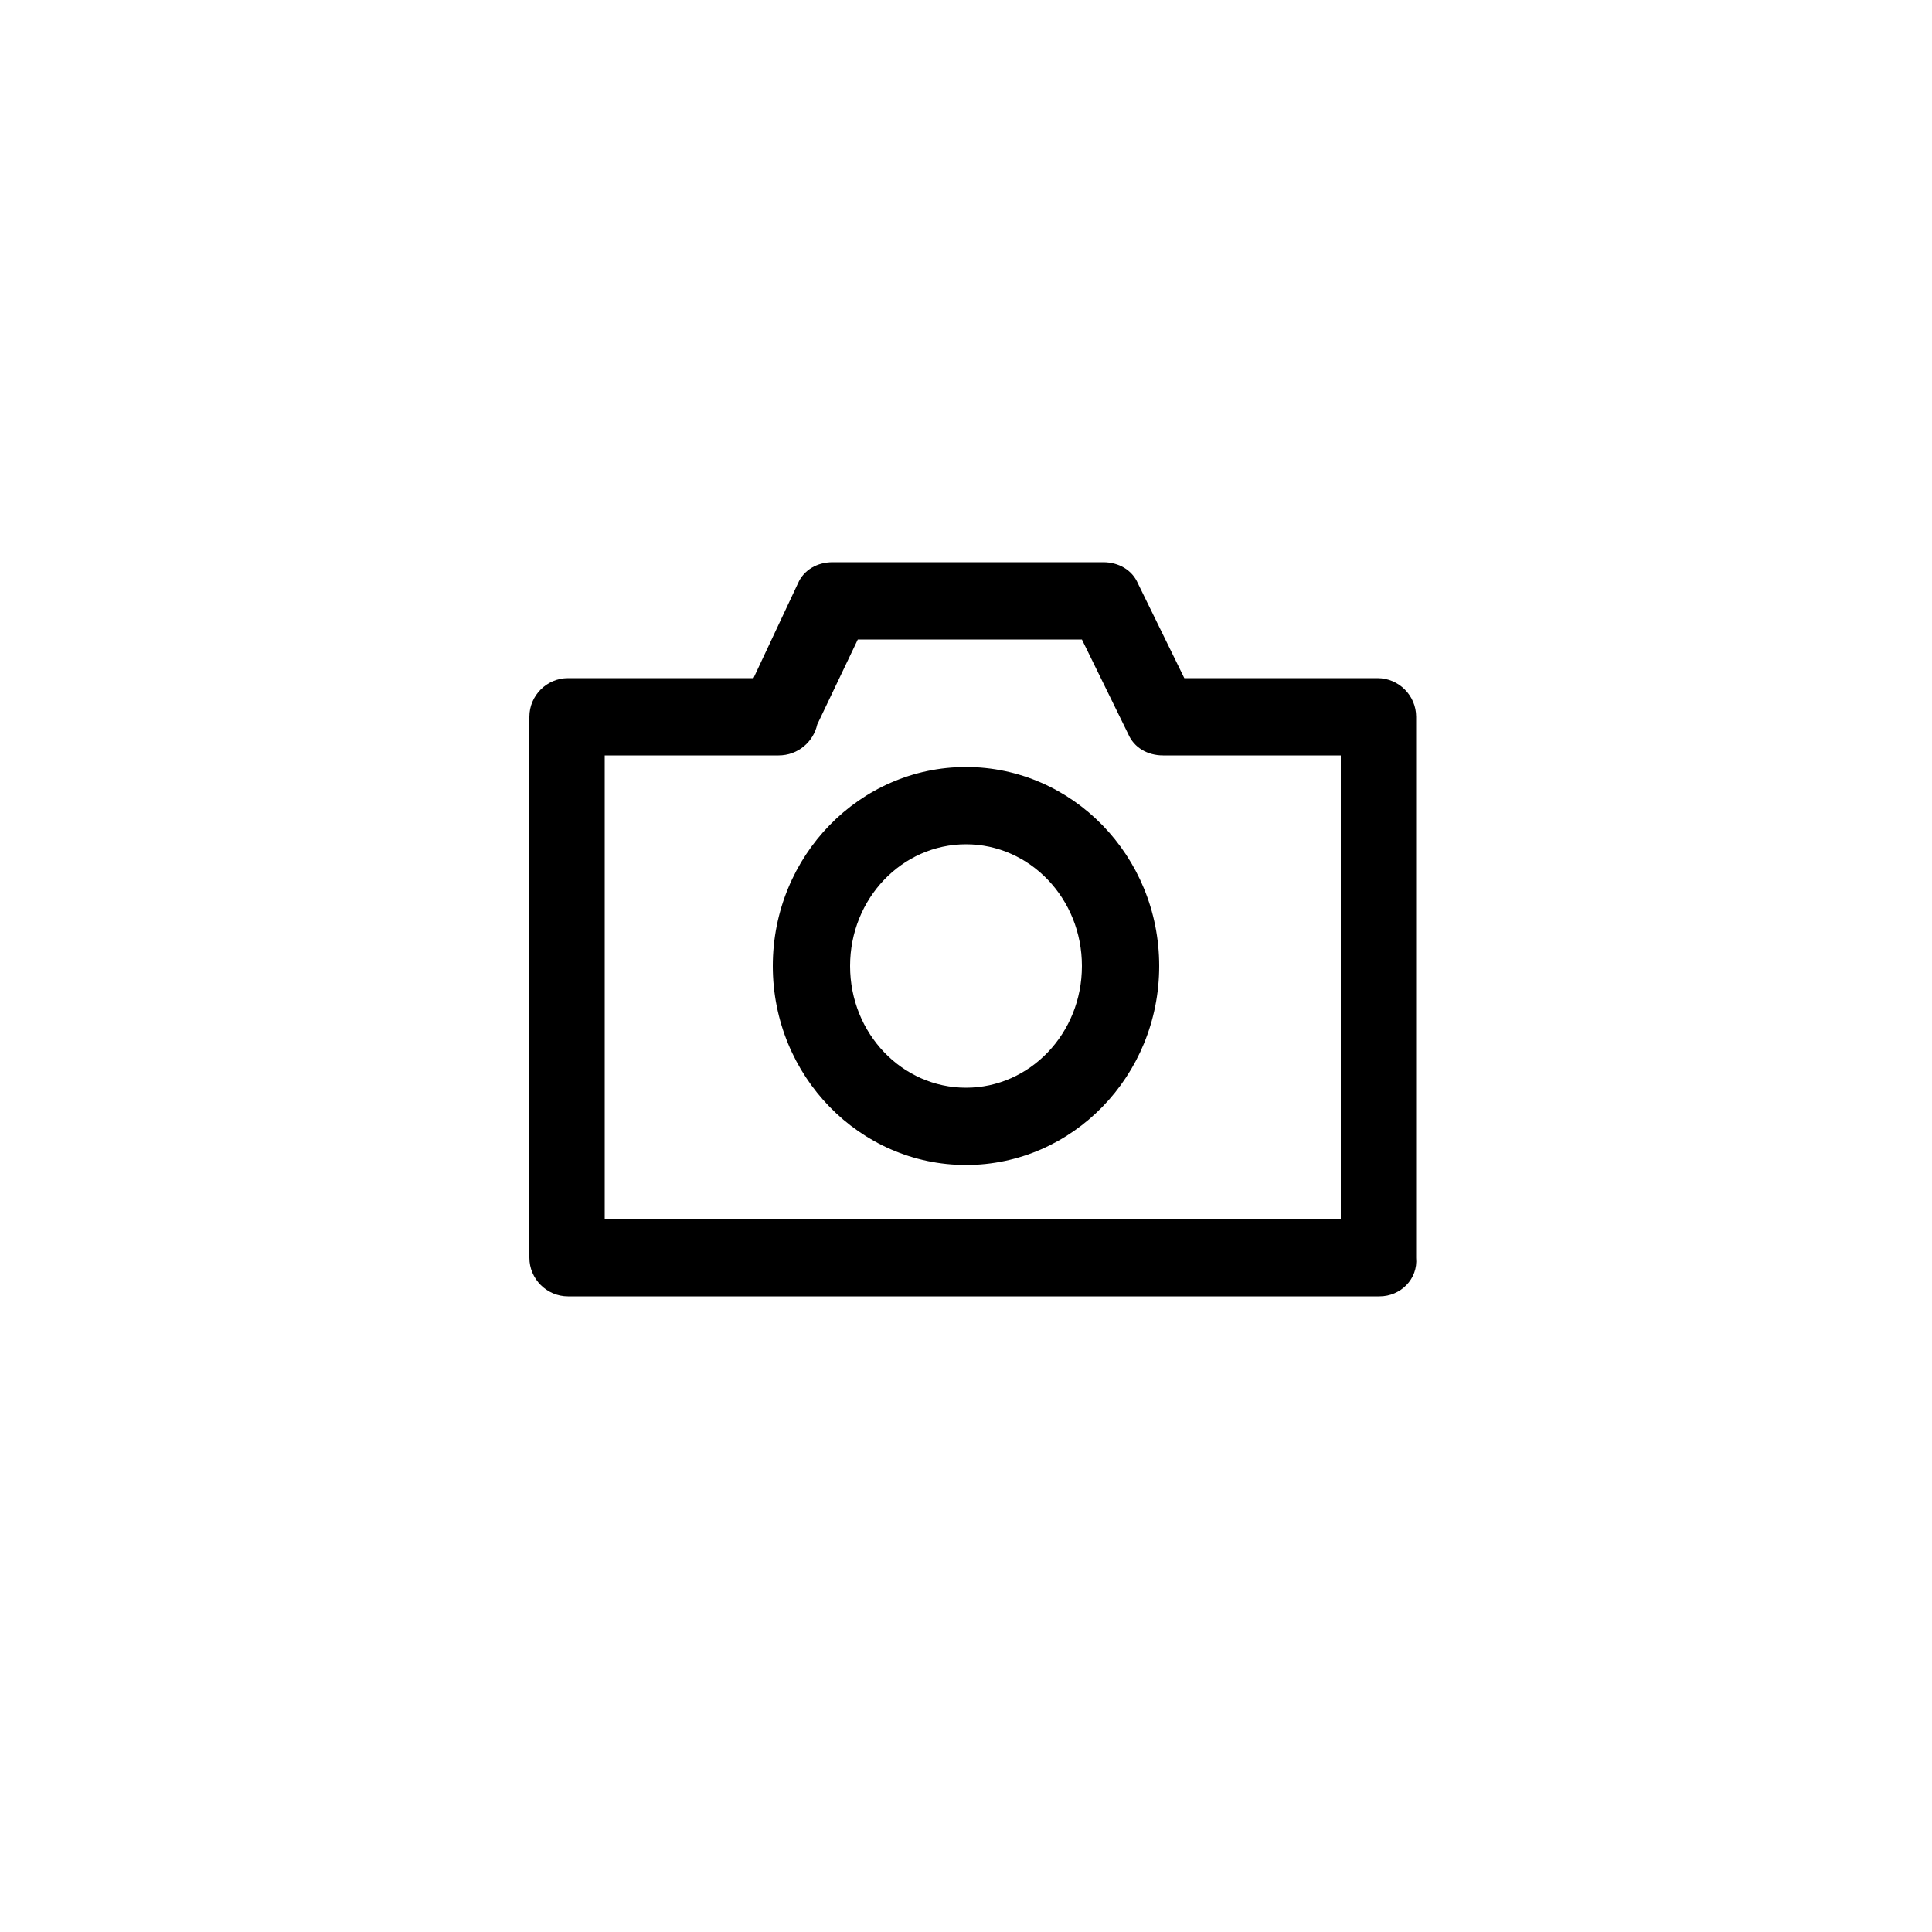
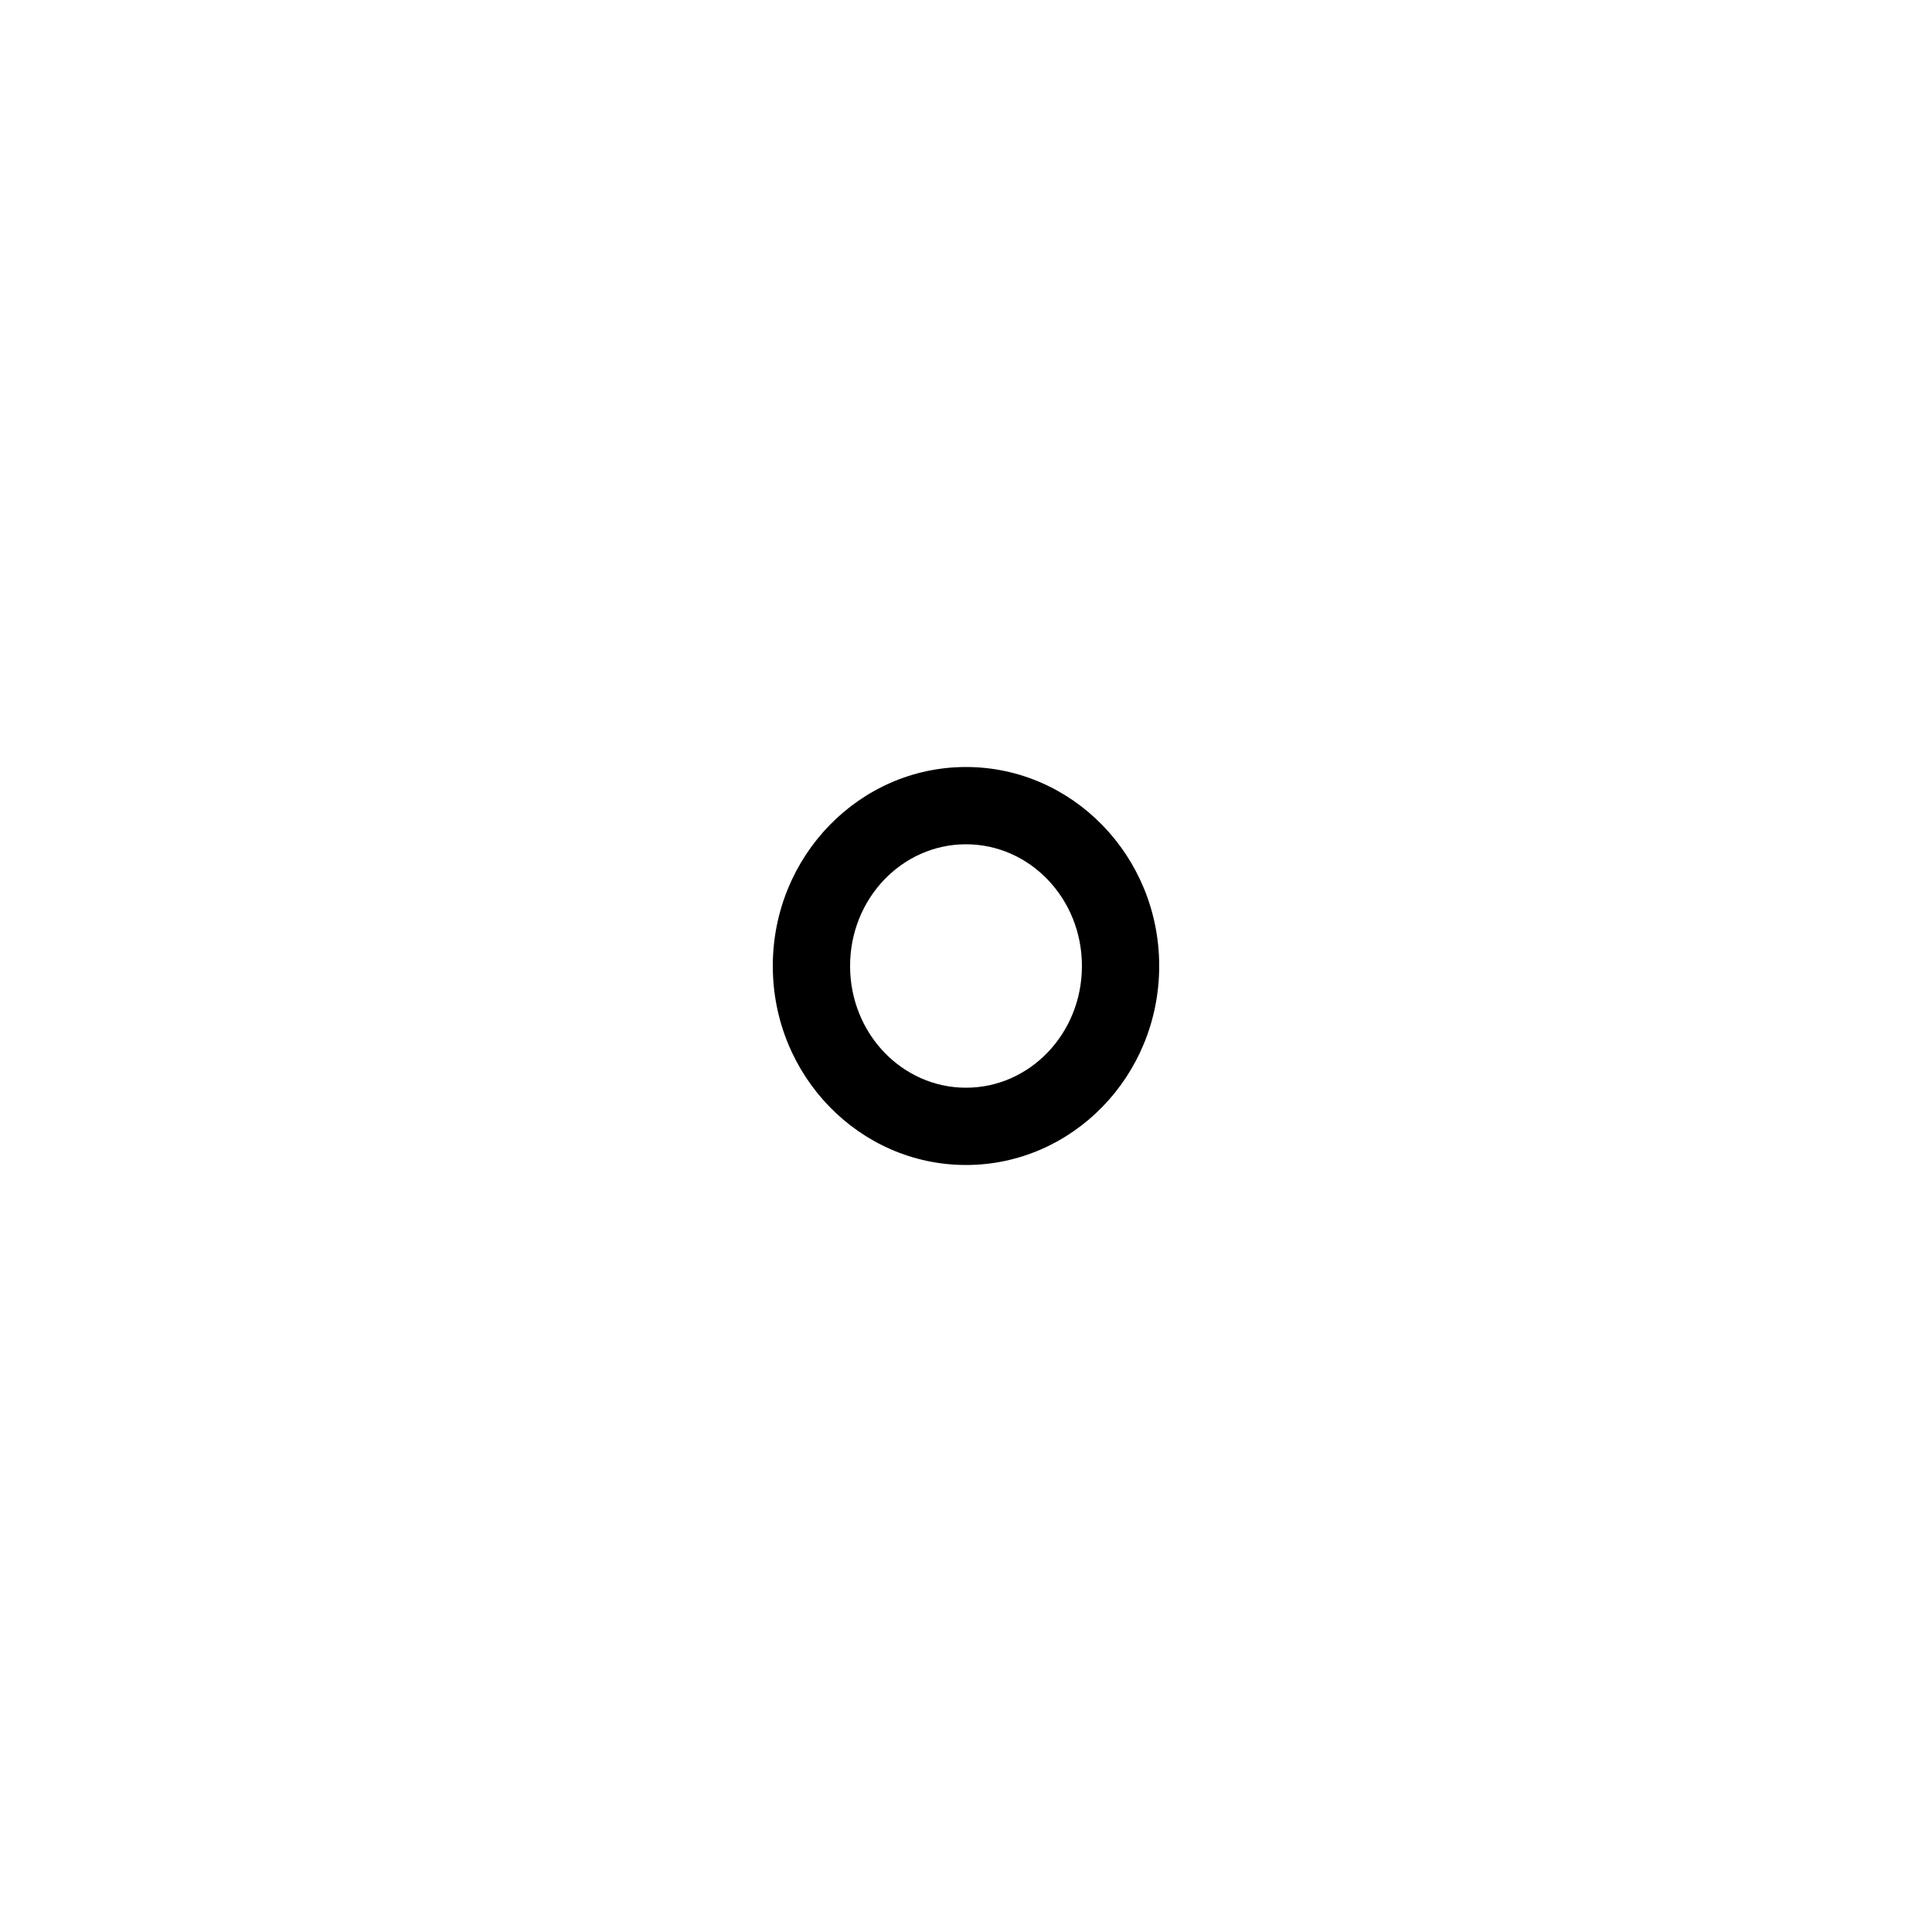
<svg xmlns="http://www.w3.org/2000/svg" id="Livello_1" style="enable-background:new 0 0 100 100;" version="1.1" viewBox="0 0 100 100" xml:space="preserve">
  <path d="M50,60.3c-5.5,0-10-4.6-10-10.3s4.5-10.3,10-10.3S60,44.3,60,50S55.5,60.3,50,60.3z M50,43.7c-3.3,0-6,2.8-6,6.3  s2.7,6.3,6,6.3c3.3,0,6-2.8,6-6.3S53.3,43.7,50,43.7z" />
-   <path d="M71.4,67.1h-42c-1.1,0-2-0.9-2-2v-28c0-1.1,0.9-2,2-2H39l2.3-4.9c0.3-0.7,1-1.1,1.8-1.1h14c0.8,0,1.5,0.4,1.8,1.1l2.4,4.9  h10c1.1,0,2,0.9,2,2v28C73.4,66.2,72.5,67.1,71.4,67.1z M31.4,63.1h38v-24h-9.2c-0.8,0-1.5-0.4-1.8-1.1l-2.4-4.9H44.4l-2.1,4.4  c-0.2,0.9-1,1.6-2,1.6h0c0,0-0.1,0-0.1,0h-8.9V63.1z" />
  <g />
  <g />
  <g />
  <g />
  <g />
  <g />
</svg>